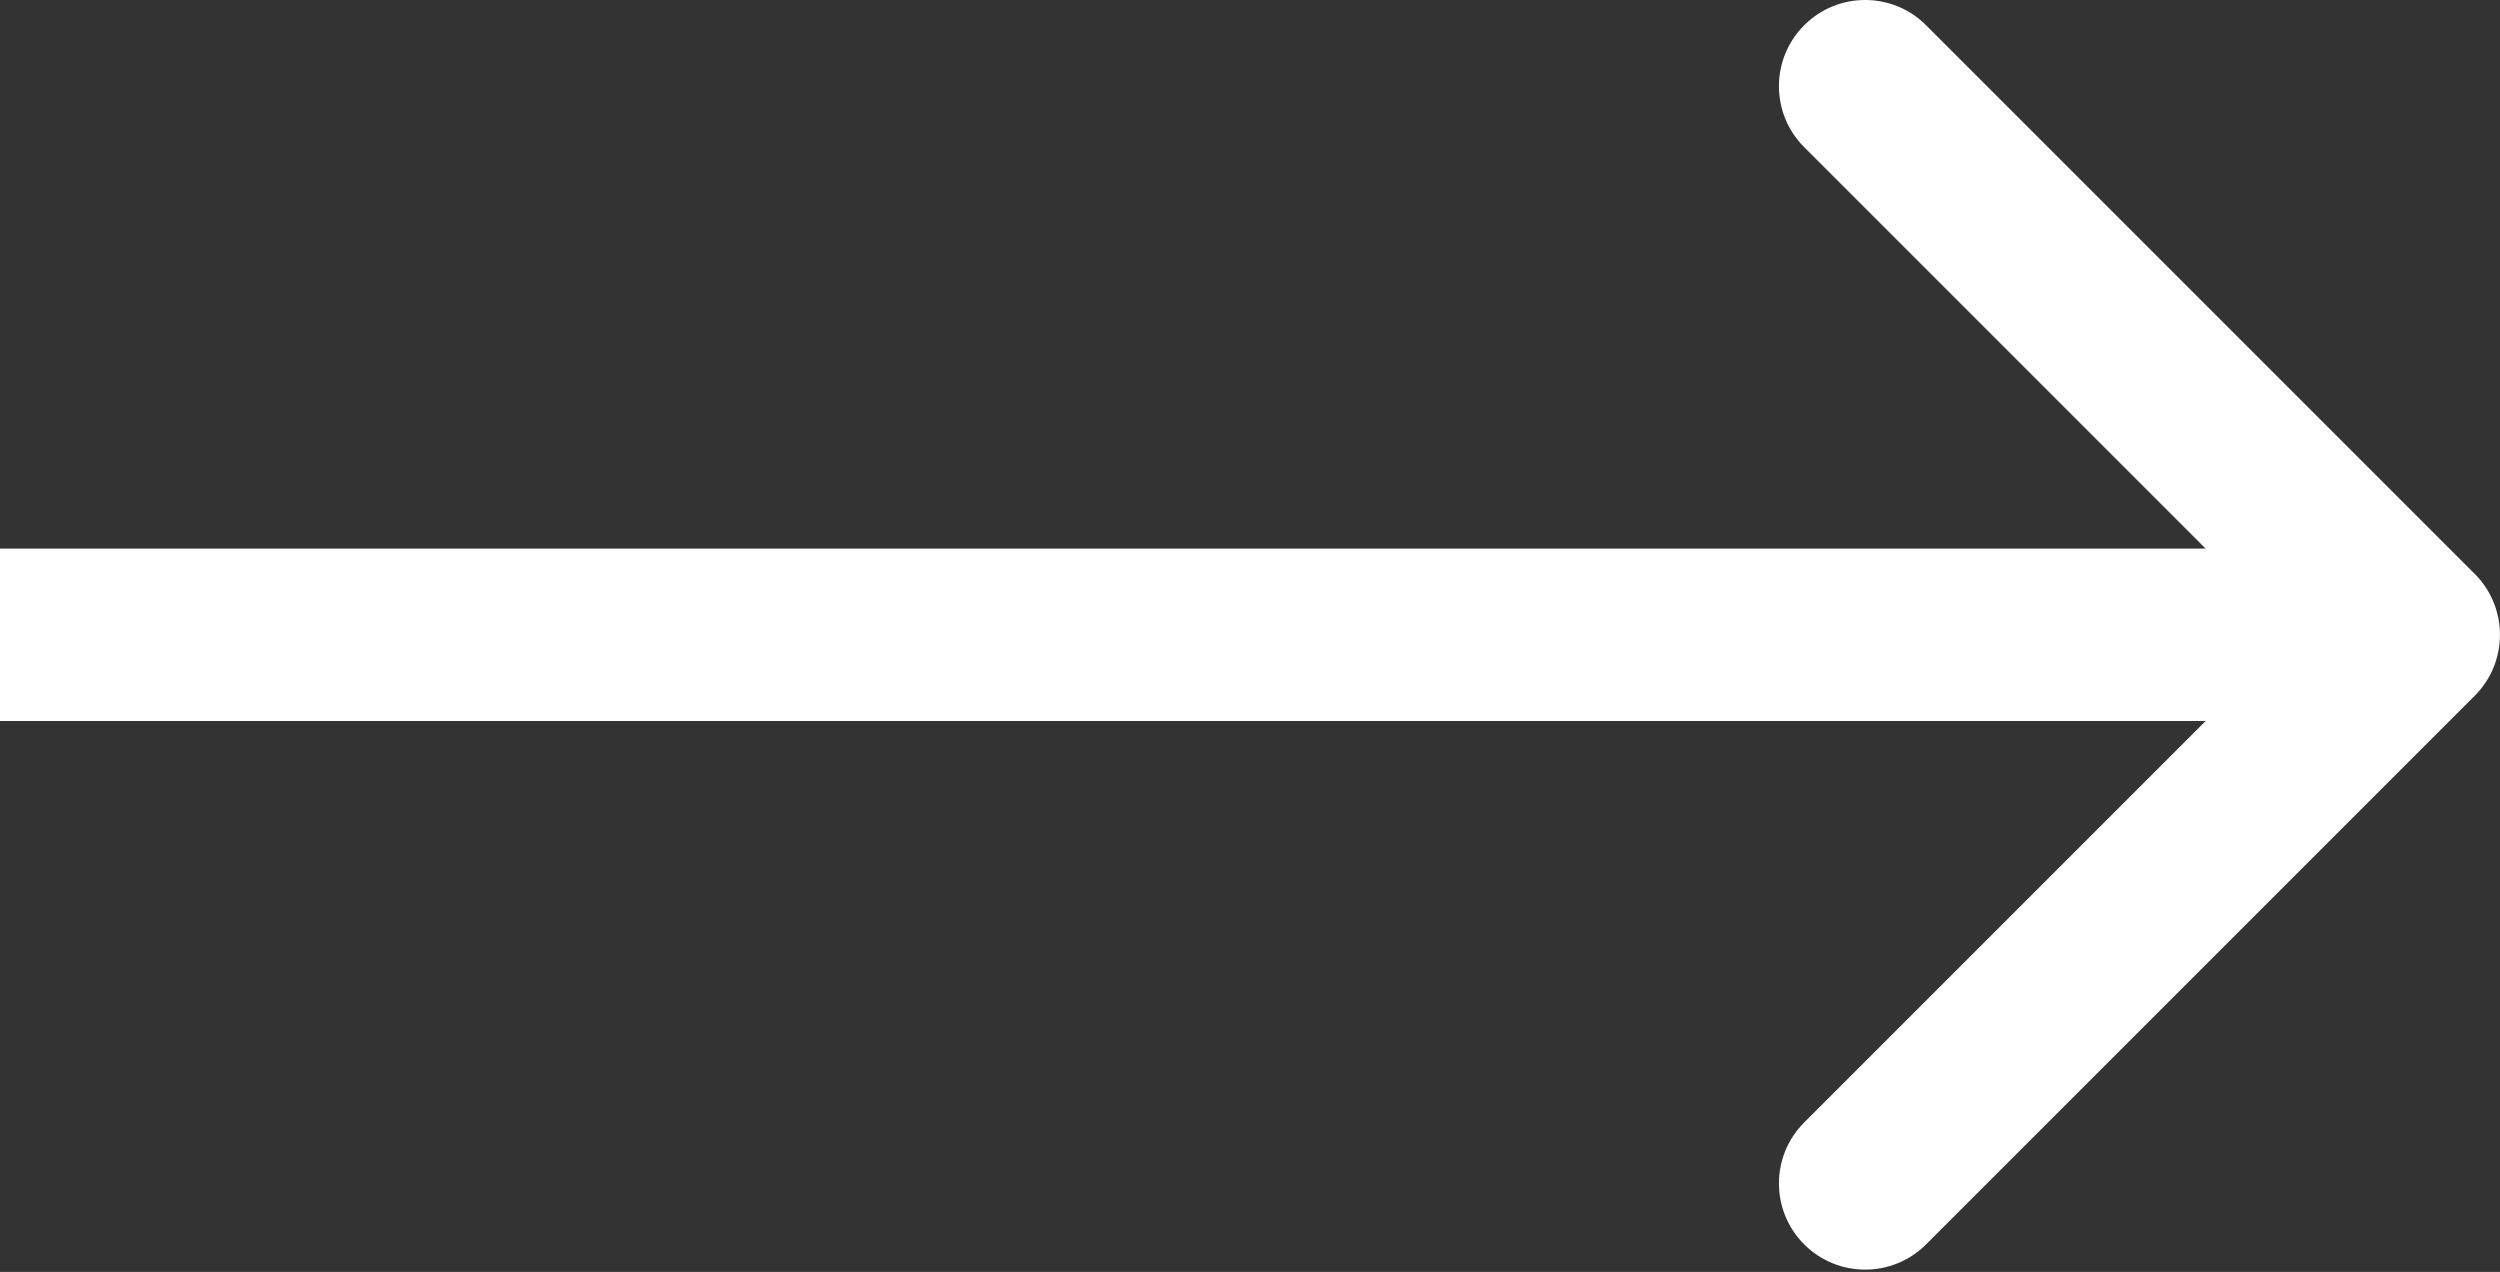
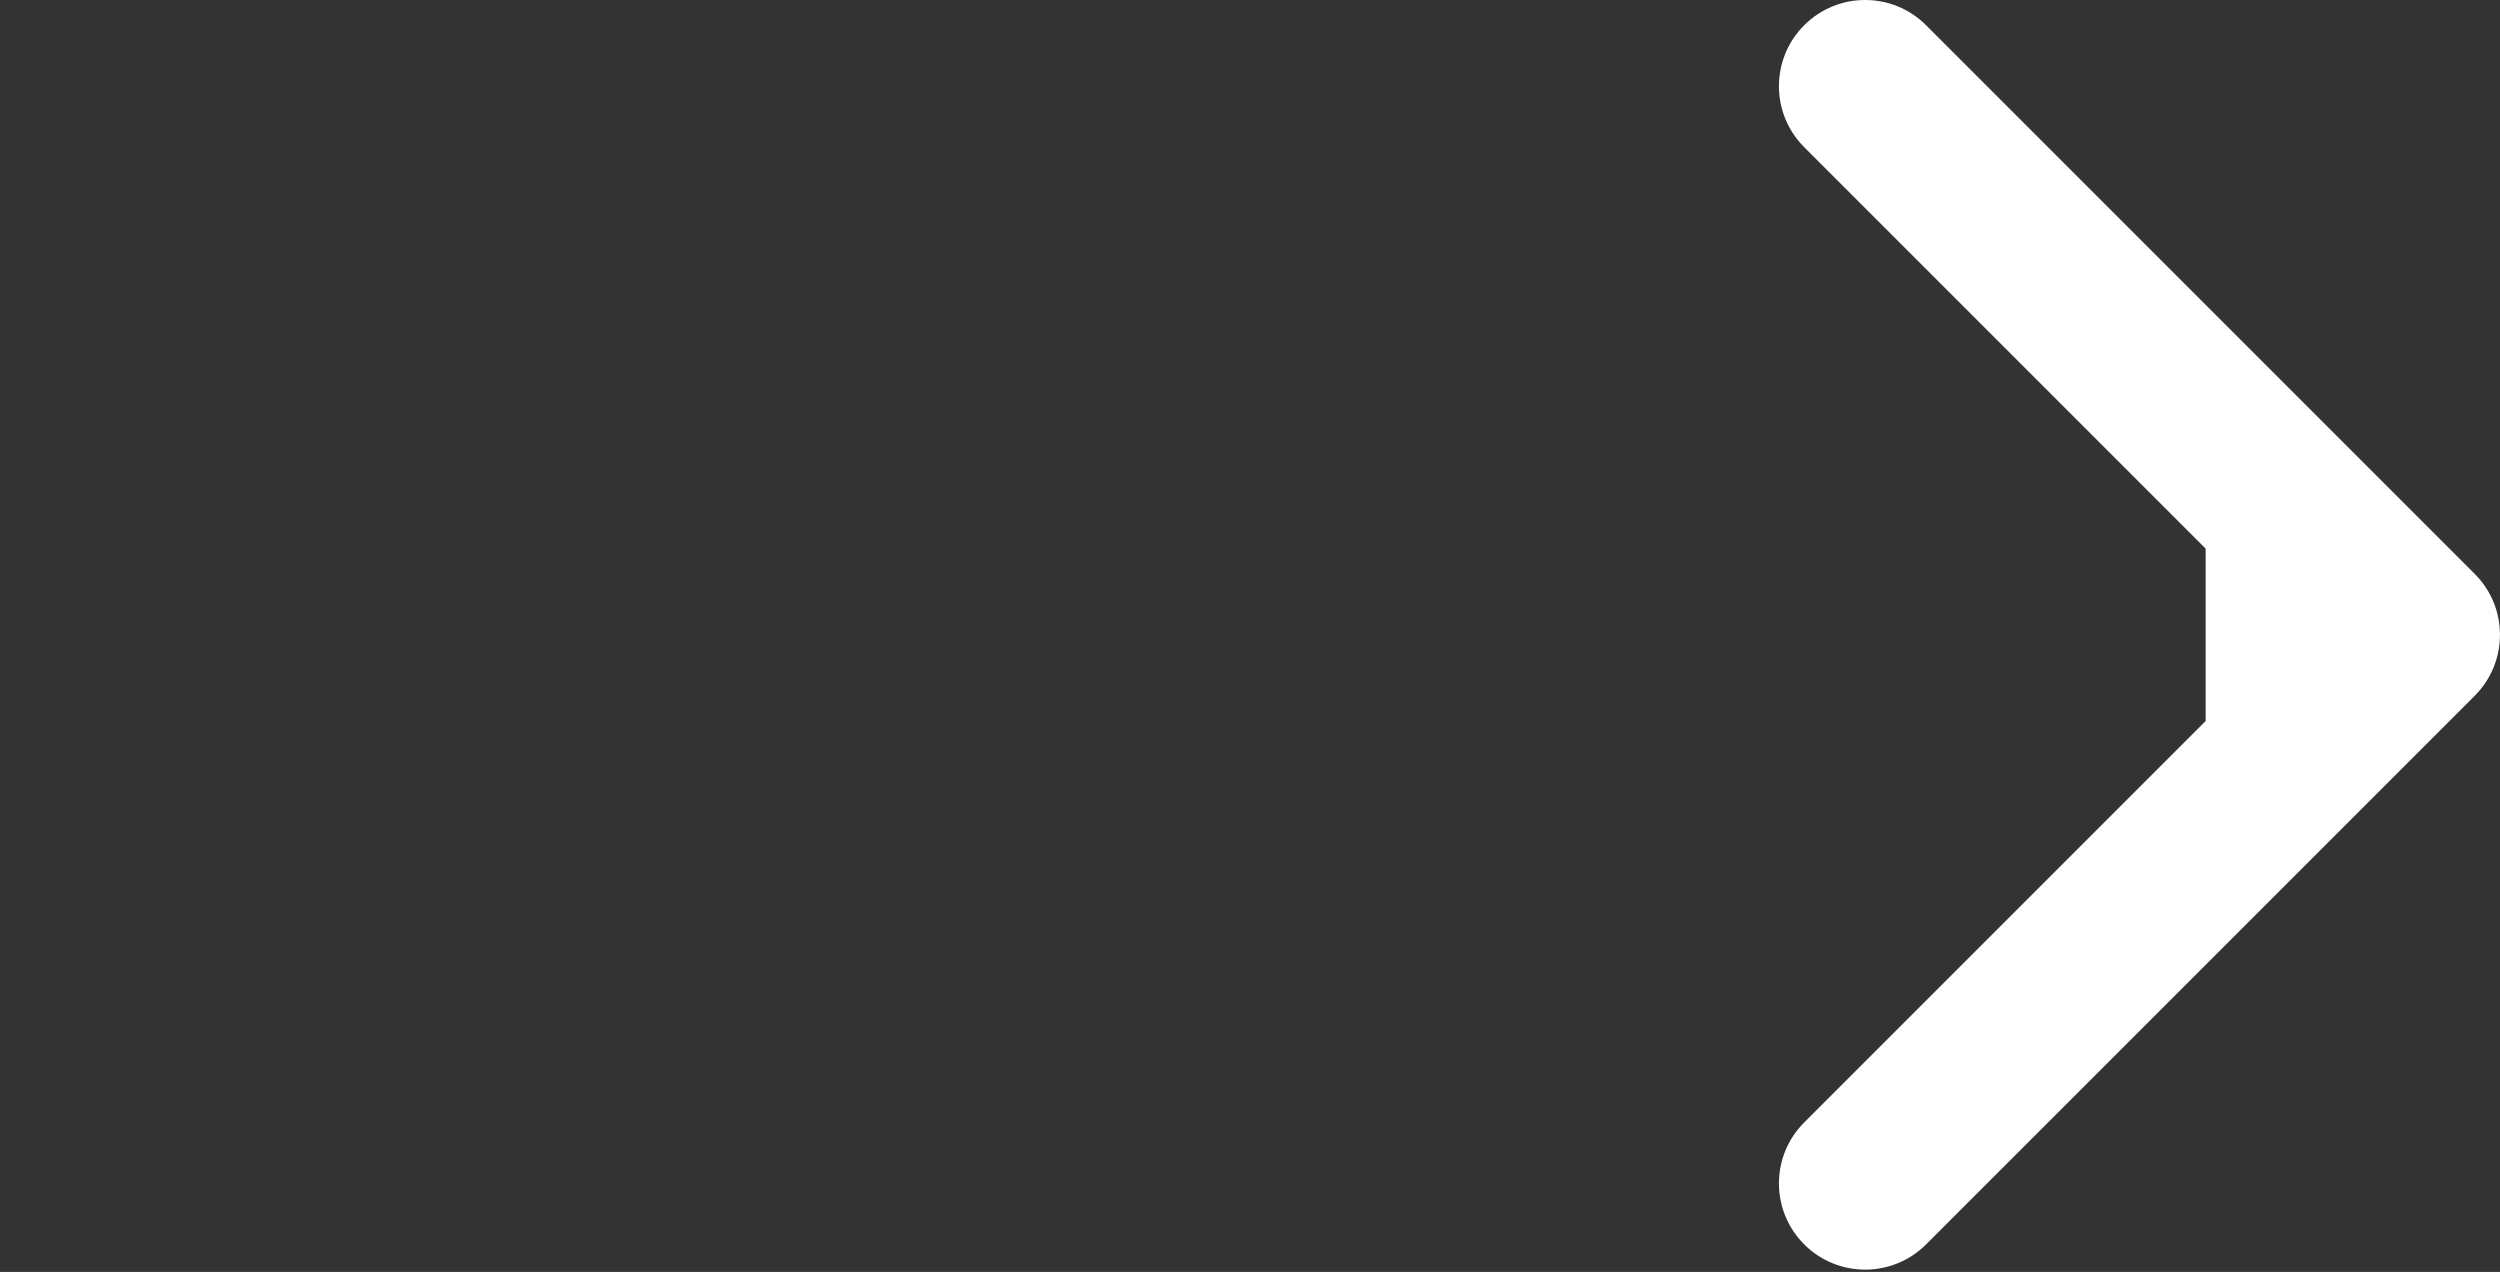
<svg xmlns="http://www.w3.org/2000/svg" width="171" height="87" viewBox="0 0 171 87" fill="none">
  <rect x="0" y="0" width="171" height="87" fill="#333333" stroke="none" />
-   <path fill-rule="evenodd" clip-rule="evenodd" d="M131.745 1.727L169.27 39.252C171.573 41.555 171.573 45.288 169.27 47.591L131.745 85.116C129.443 87.418 125.709 87.418 123.407 85.116C121.104 82.813 121.104 79.079 123.407 76.777L150.866 49.318H0V37.525H150.866L123.407 10.066C121.104 7.763 121.104 4.03 123.407 1.727C125.709 -0.576 129.443 -0.576 131.745 1.727Z" fill="white" />
+   <path fill-rule="evenodd" clip-rule="evenodd" d="M131.745 1.727L169.27 39.252C171.573 41.555 171.573 45.288 169.27 47.591L131.745 85.116C129.443 87.418 125.709 87.418 123.407 85.116C121.104 82.813 121.104 79.079 123.407 76.777L150.866 49.318V37.525H150.866L123.407 10.066C121.104 7.763 121.104 4.03 123.407 1.727C125.709 -0.576 129.443 -0.576 131.745 1.727Z" fill="white" />
</svg>